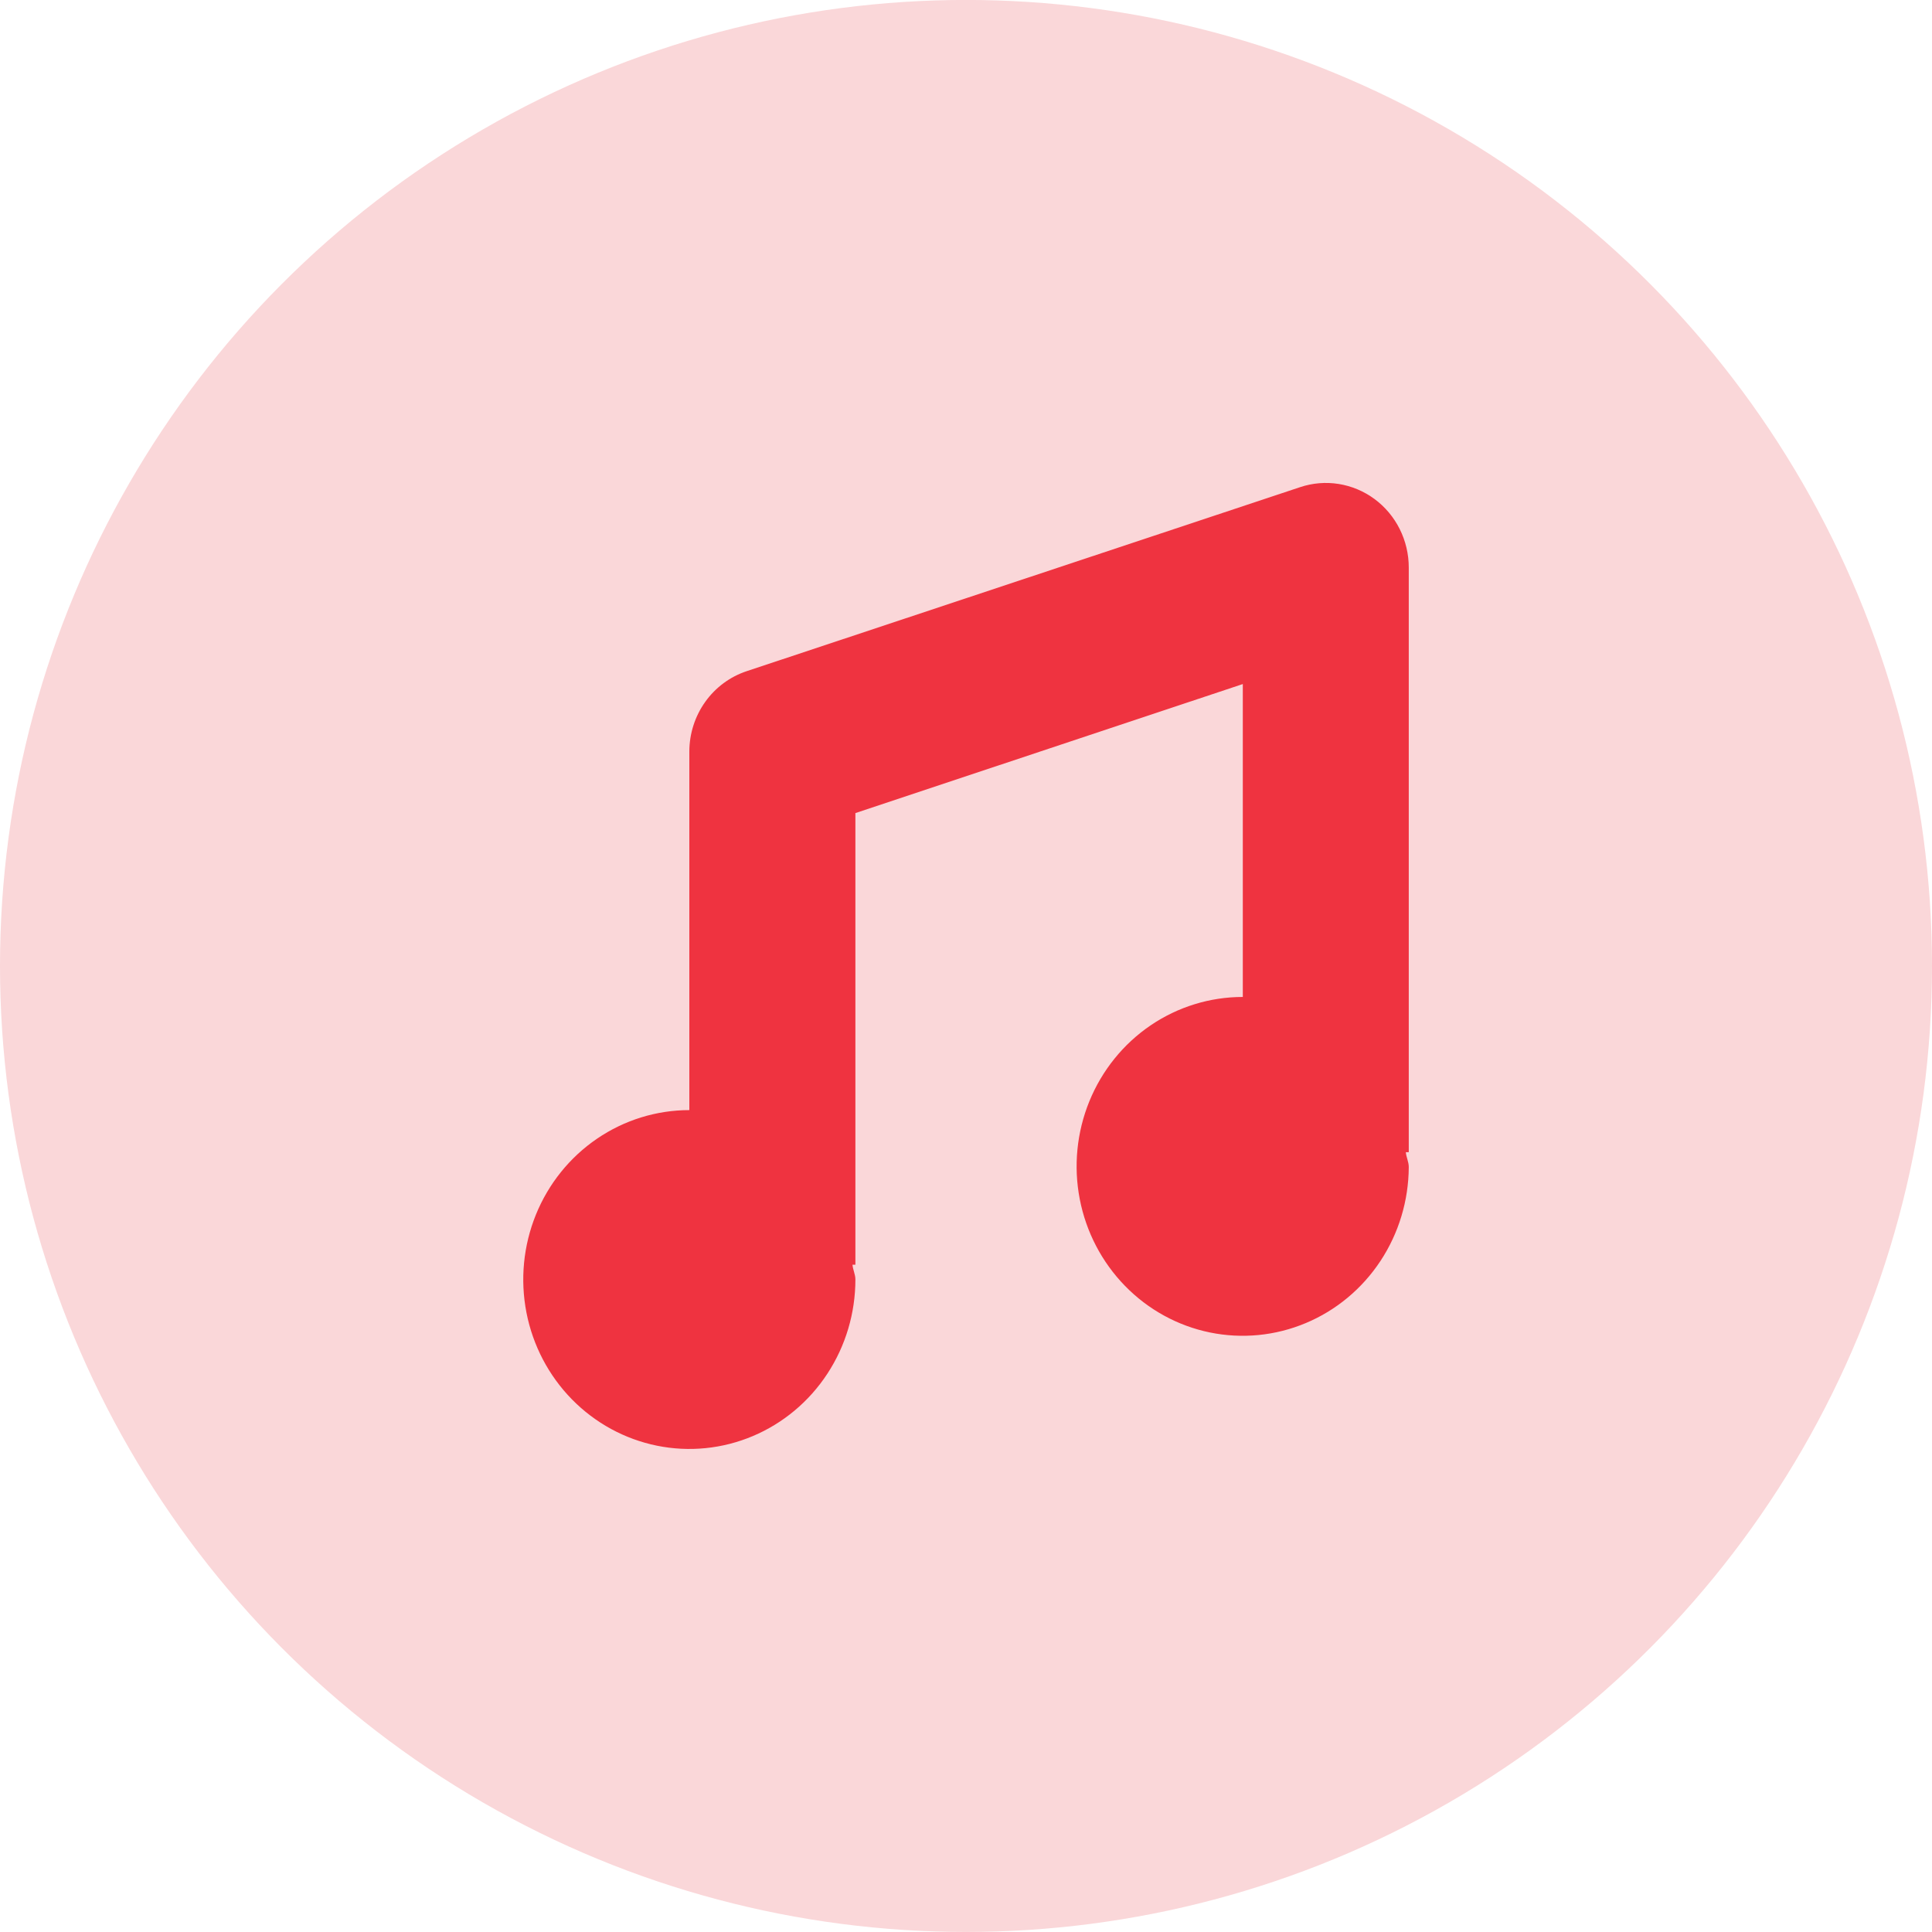
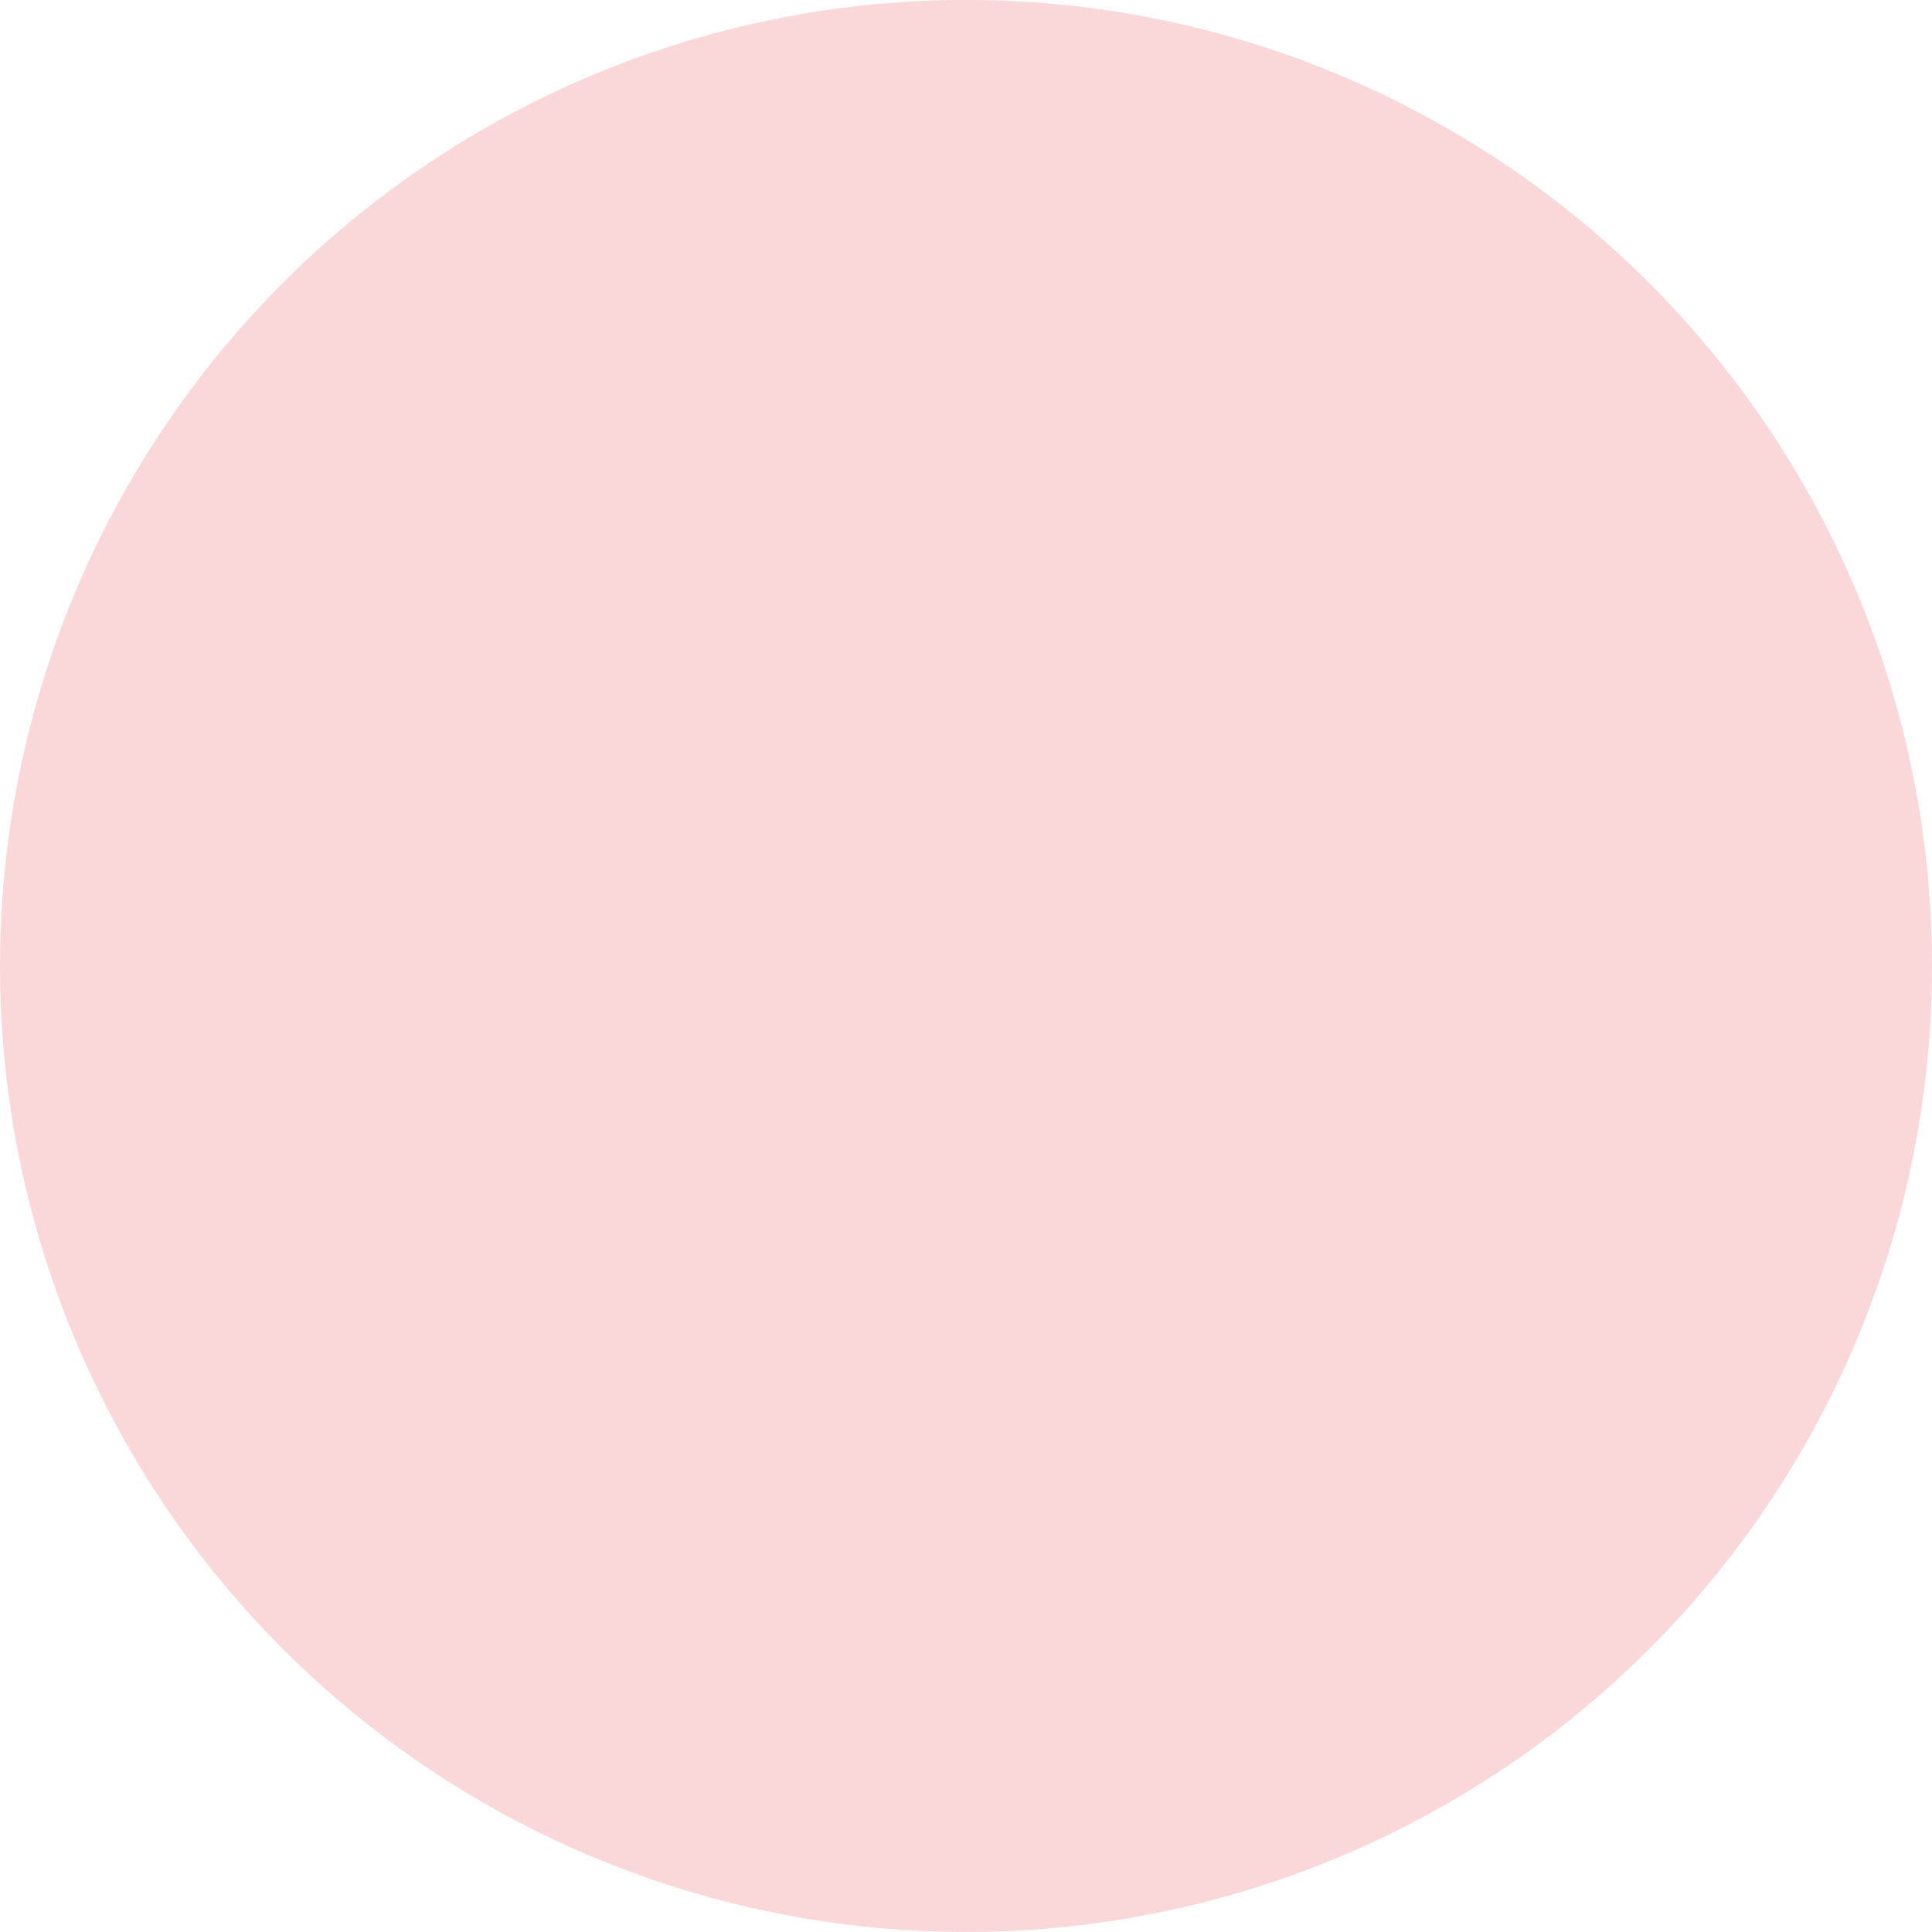
<svg xmlns="http://www.w3.org/2000/svg" width="80" height="80" viewBox="0 0 80 80" fill="none">
  <circle cx="40" cy="39.998" r="40" fill="#FAD7D9" />
  <g clip-path="url(#clip0_6075_26154)">
-     <path d="M53.835 20.172L30.921 27.791C30.231 28.019 29.63 28.463 29.203 29.061C28.776 29.659 28.545 30.38 28.544 31.119V45.967C27.184 45.967 25.854 46.379 24.723 47.15C23.592 47.92 22.711 49.016 22.19 50.298C21.67 51.58 21.534 52.99 21.799 54.351C22.064 55.712 22.719 56.962 23.681 57.943C24.643 58.924 25.868 59.592 27.202 59.863C28.536 60.134 29.919 59.995 31.175 59.464C32.432 58.933 33.506 58.034 34.261 56.88C35.017 55.726 35.42 54.37 35.42 52.983C35.42 52.764 35.316 52.582 35.3 52.368H35.42V33.668L51.462 28.325V41.282C50.103 41.281 48.774 41.691 47.643 42.459C46.512 43.228 45.63 44.322 45.108 45.602C44.586 46.883 44.447 48.292 44.71 49.652C44.973 51.013 45.625 52.263 46.584 53.246C47.542 54.229 48.765 54.9 50.097 55.174C51.43 55.448 52.812 55.313 54.069 54.786C55.327 54.26 56.403 53.364 57.162 52.214C57.921 51.064 58.328 49.71 58.334 48.324C58.334 48.105 58.229 47.923 58.213 47.709H58.334V23.5C58.334 22.947 58.206 22.402 57.96 21.909C57.714 21.416 57.356 20.989 56.917 20.664C56.478 20.34 55.97 20.126 55.434 20.04C54.898 19.954 54.35 20 53.835 20.172Z" fill="#EF3340" />
-   </g>
+     </g>
  <defs>
    <clipPath id="clip0_6075_26154">
-       <rect width="40" height="40" fill="white" transform="translate(20 19.998)" />
-     </clipPath>
+       </clipPath>
  </defs>
</svg>